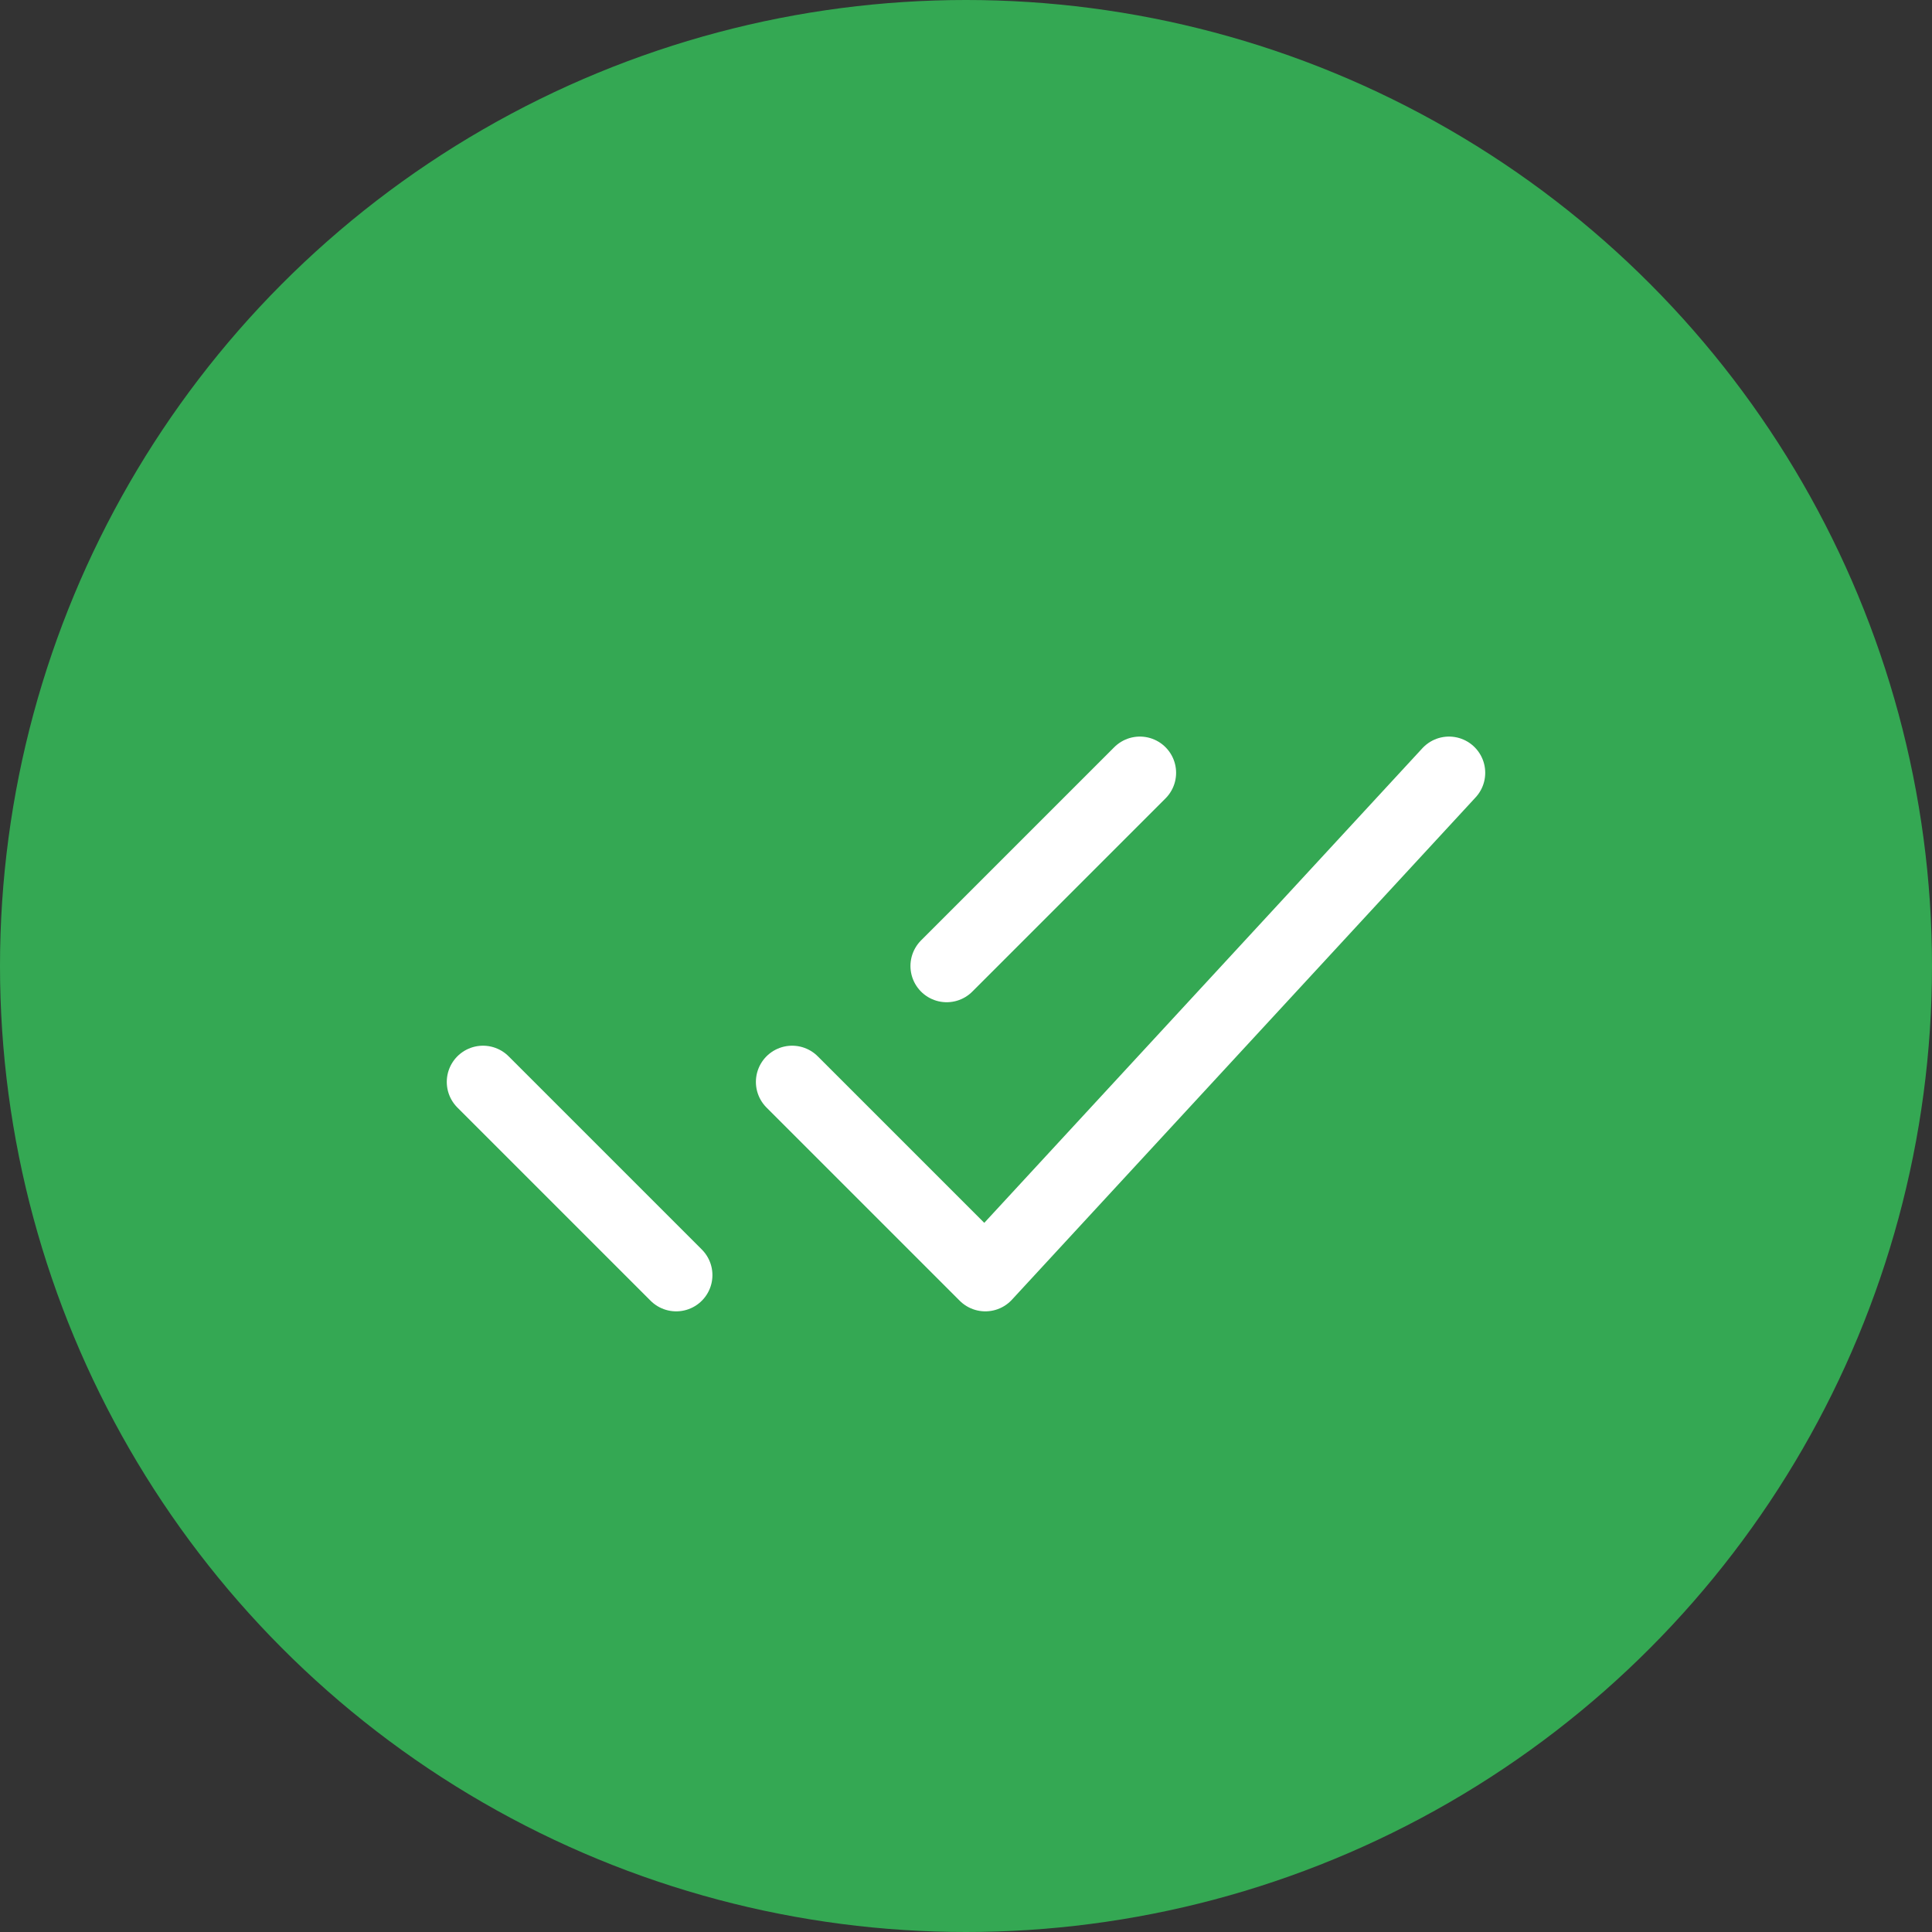
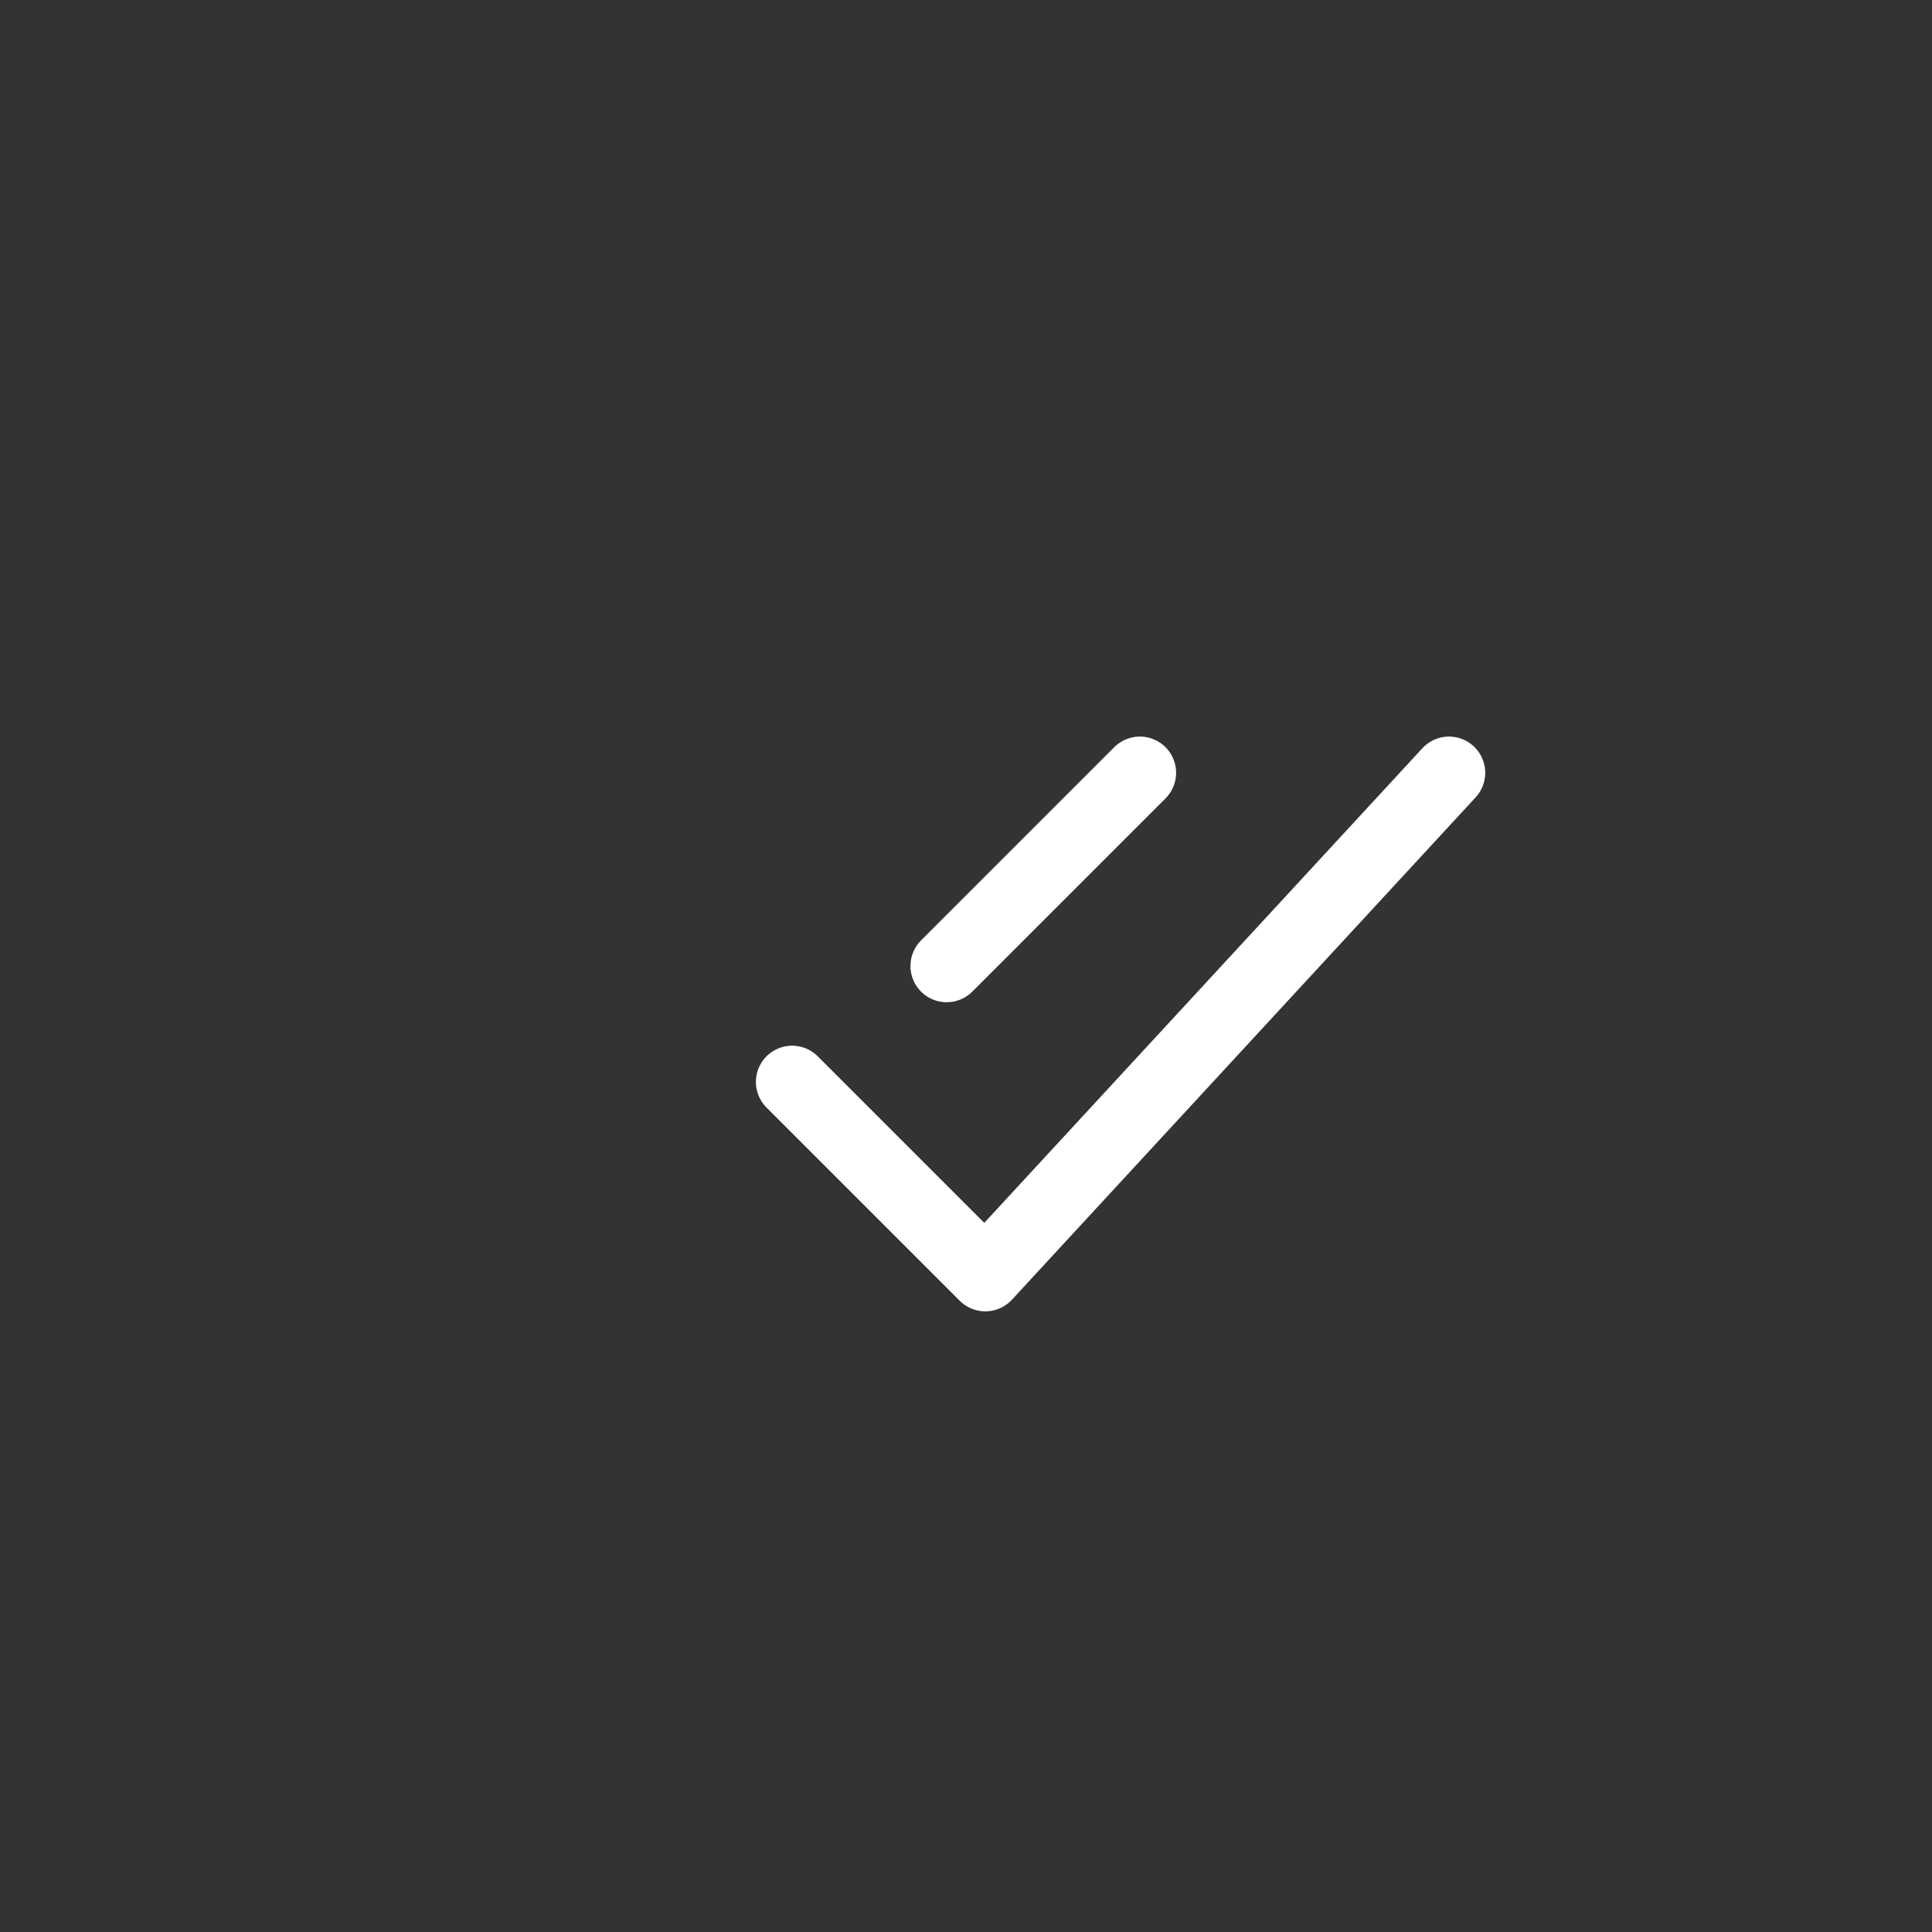
<svg xmlns="http://www.w3.org/2000/svg" width="40" height="40" viewBox="0 0 40 40" fill="none">
  <rect x="0" y="0" width="40" height="40" fill="#333333" stroke="none" />
-   <circle cx="20" cy="20" r="20" fill="#34A853" />
-   <path d="M10 22.4L14 26.4M19.6 20L23.6 16M16.4 22.4L20.4 26.4L30 16" stroke="white" stroke-width="1.5" stroke-linecap="round" stroke-linejoin="round" />
+   <path d="M10 22.4M19.6 20L23.6 16M16.4 22.4L20.4 26.4L30 16" stroke="white" stroke-width="1.5" stroke-linecap="round" stroke-linejoin="round" />
</svg>